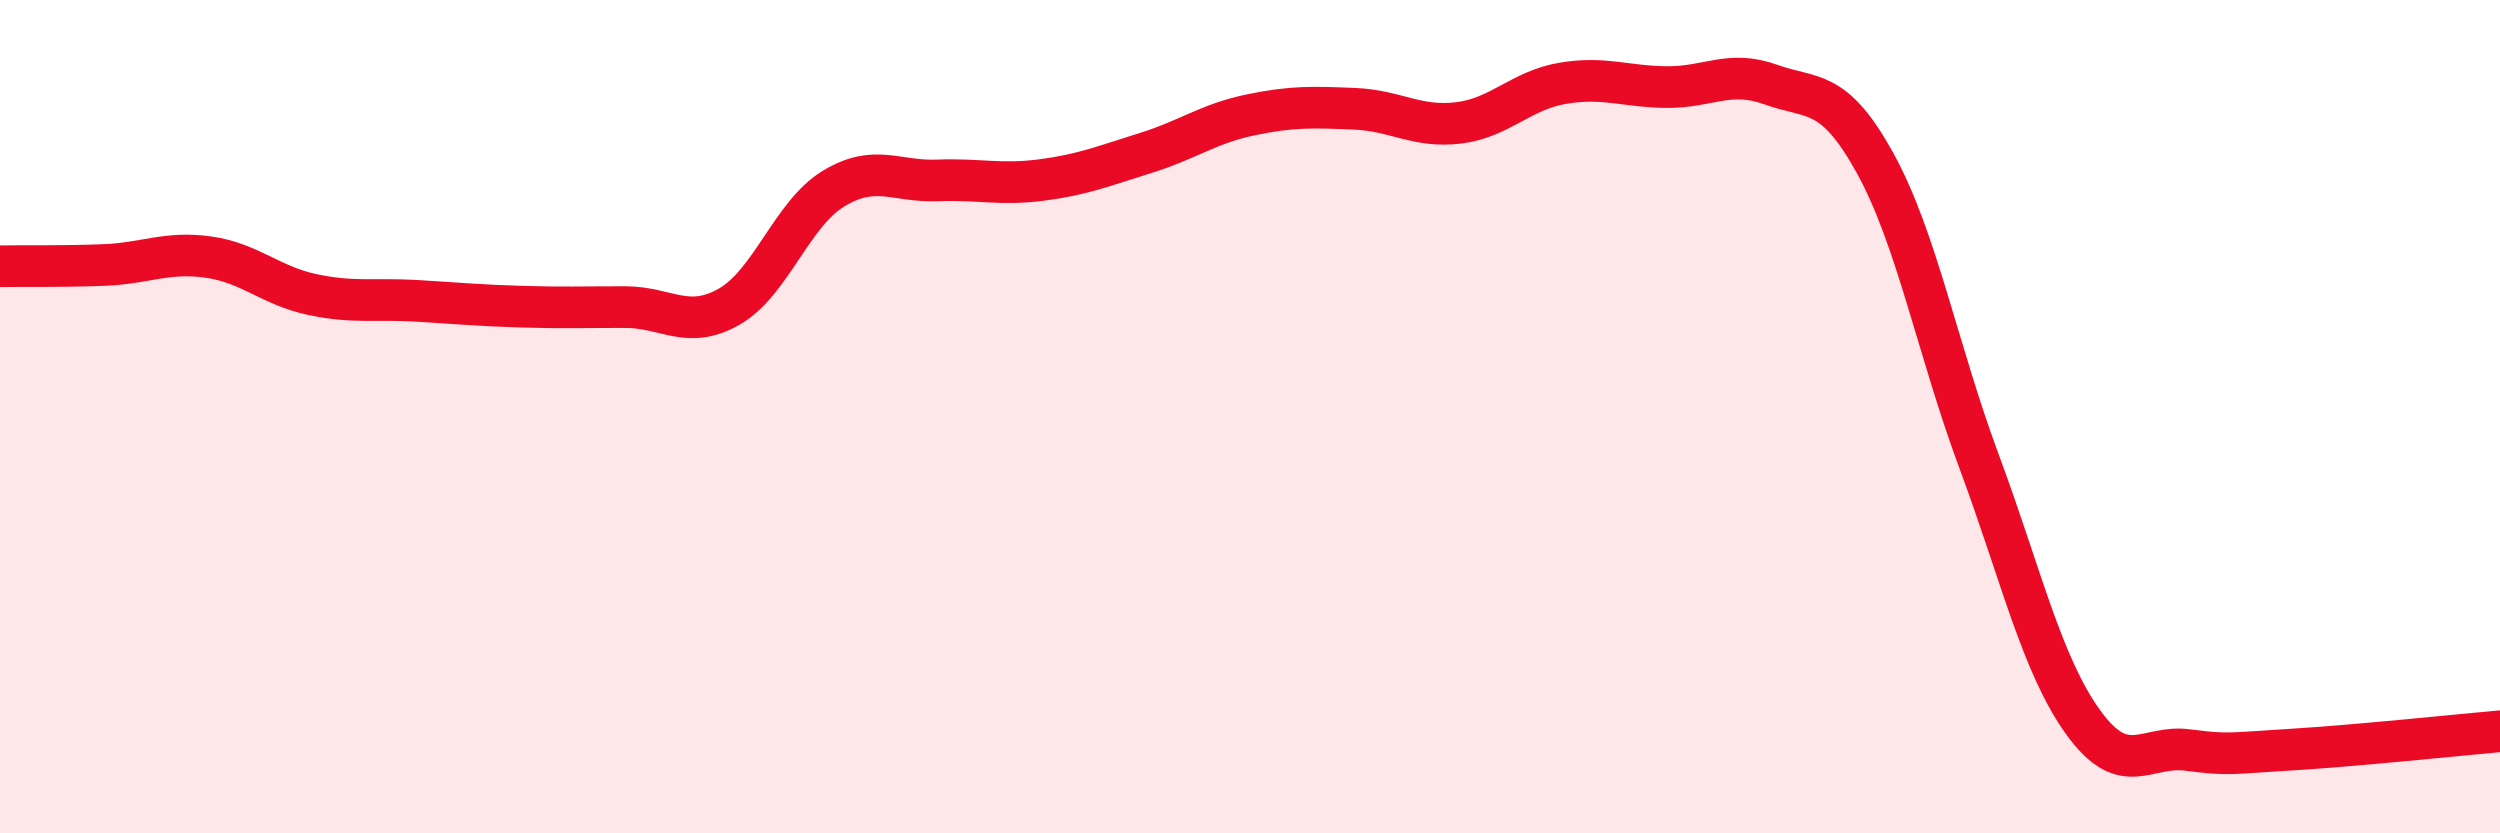
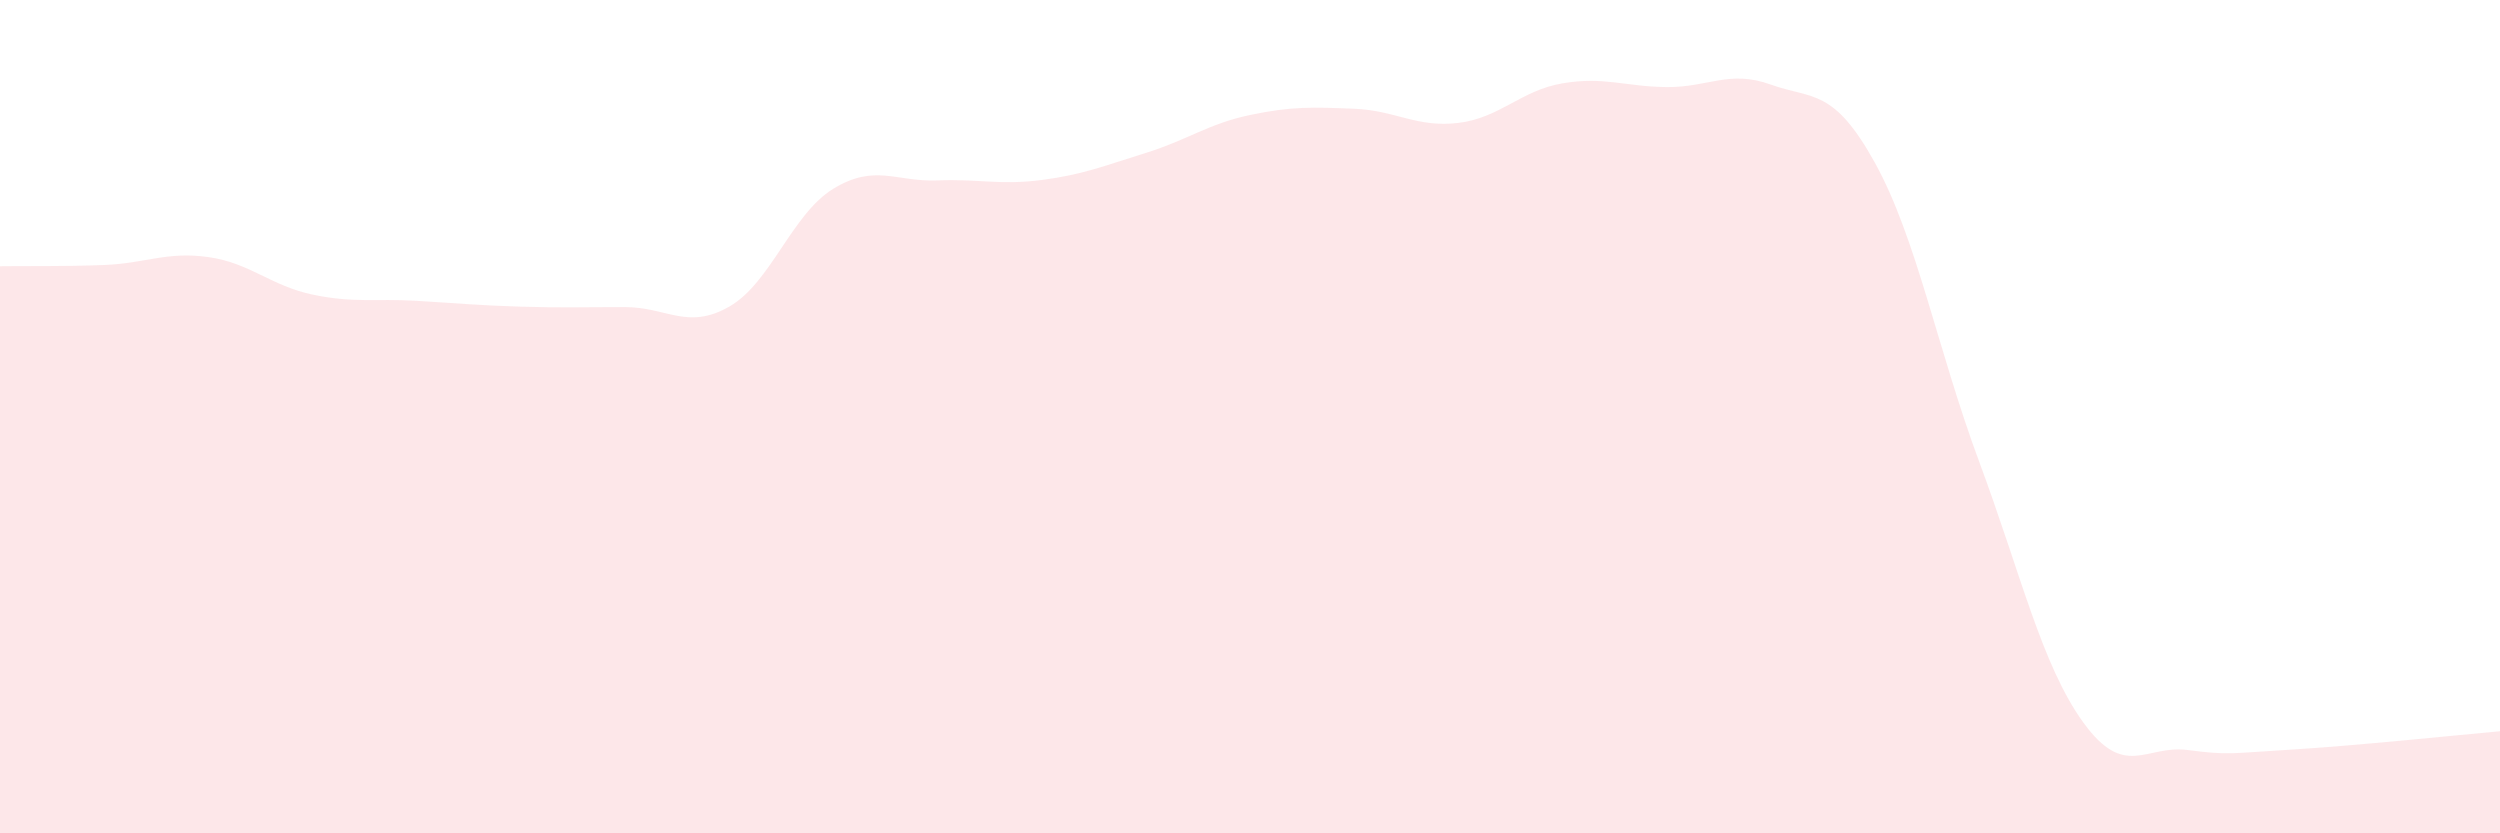
<svg xmlns="http://www.w3.org/2000/svg" width="60" height="20" viewBox="0 0 60 20">
  <path d="M 0,6.39 C 0.5,6.38 1.5,6.4 2.5,6.36 C 3.5,6.32 4,6.03 5,6.17 C 6,6.31 6.5,6.86 7.5,7.07 C 8.5,7.28 9,7.16 10,7.22 C 11,7.28 11.5,7.33 12.5,7.36 C 13.5,7.39 14,7.37 15,7.37 C 16,7.37 16.5,7.93 17.5,7.36 C 18.5,6.79 19,5.14 20,4.53 C 21,3.92 21.5,4.37 22.5,4.33 C 23.5,4.29 24,4.45 25,4.32 C 26,4.19 26.5,3.98 27.5,3.67 C 28.5,3.36 29,2.97 30,2.76 C 31,2.55 31.5,2.57 32.5,2.61 C 33.5,2.65 34,3.07 35,2.95 C 36,2.83 36.5,2.17 37.5,2 C 38.5,1.83 39,2.08 40,2.09 C 41,2.1 41.5,1.67 42.5,2.03 C 43.5,2.39 44,2.1 45,3.91 C 46,5.72 46.5,8.39 47.5,11.08 C 48.5,13.77 49,15.96 50,17.34 C 51,18.72 51.5,17.87 52.5,18 C 53.5,18.13 53.5,18.08 55,17.99 C 56.5,17.9 59,17.64 60,17.55L60 20L0 20Z" fill="#EB0A25" opacity="0.1" stroke-linecap="round" stroke-linejoin="round" />
-   <path d="M 0,6.39 C 0.5,6.38 1.5,6.4 2.5,6.36 C 3.5,6.32 4,6.03 5,6.17 C 6,6.31 6.5,6.86 7.5,7.07 C 8.5,7.28 9,7.16 10,7.22 C 11,7.28 11.5,7.33 12.5,7.36 C 13.5,7.39 14,7.37 15,7.37 C 16,7.37 16.5,7.93 17.5,7.36 C 18.5,6.79 19,5.14 20,4.53 C 21,3.92 21.5,4.37 22.5,4.33 C 23.5,4.29 24,4.45 25,4.32 C 26,4.19 26.5,3.98 27.5,3.67 C 28.5,3.36 29,2.97 30,2.76 C 31,2.55 31.5,2.57 32.5,2.61 C 33.5,2.65 34,3.07 35,2.95 C 36,2.83 36.5,2.17 37.5,2 C 38.5,1.83 39,2.08 40,2.09 C 41,2.1 41.5,1.67 42.5,2.03 C 43.5,2.39 44,2.1 45,3.91 C 46,5.72 46.5,8.39 47.5,11.08 C 48.5,13.77 49,15.96 50,17.34 C 51,18.72 51.5,17.87 52.5,18 C 53.5,18.13 53.5,18.08 55,17.99 C 56.5,17.9 59,17.64 60,17.55" stroke="#EB0A25" stroke-width="1" fill="none" stroke-linecap="round" stroke-linejoin="round" />
</svg>